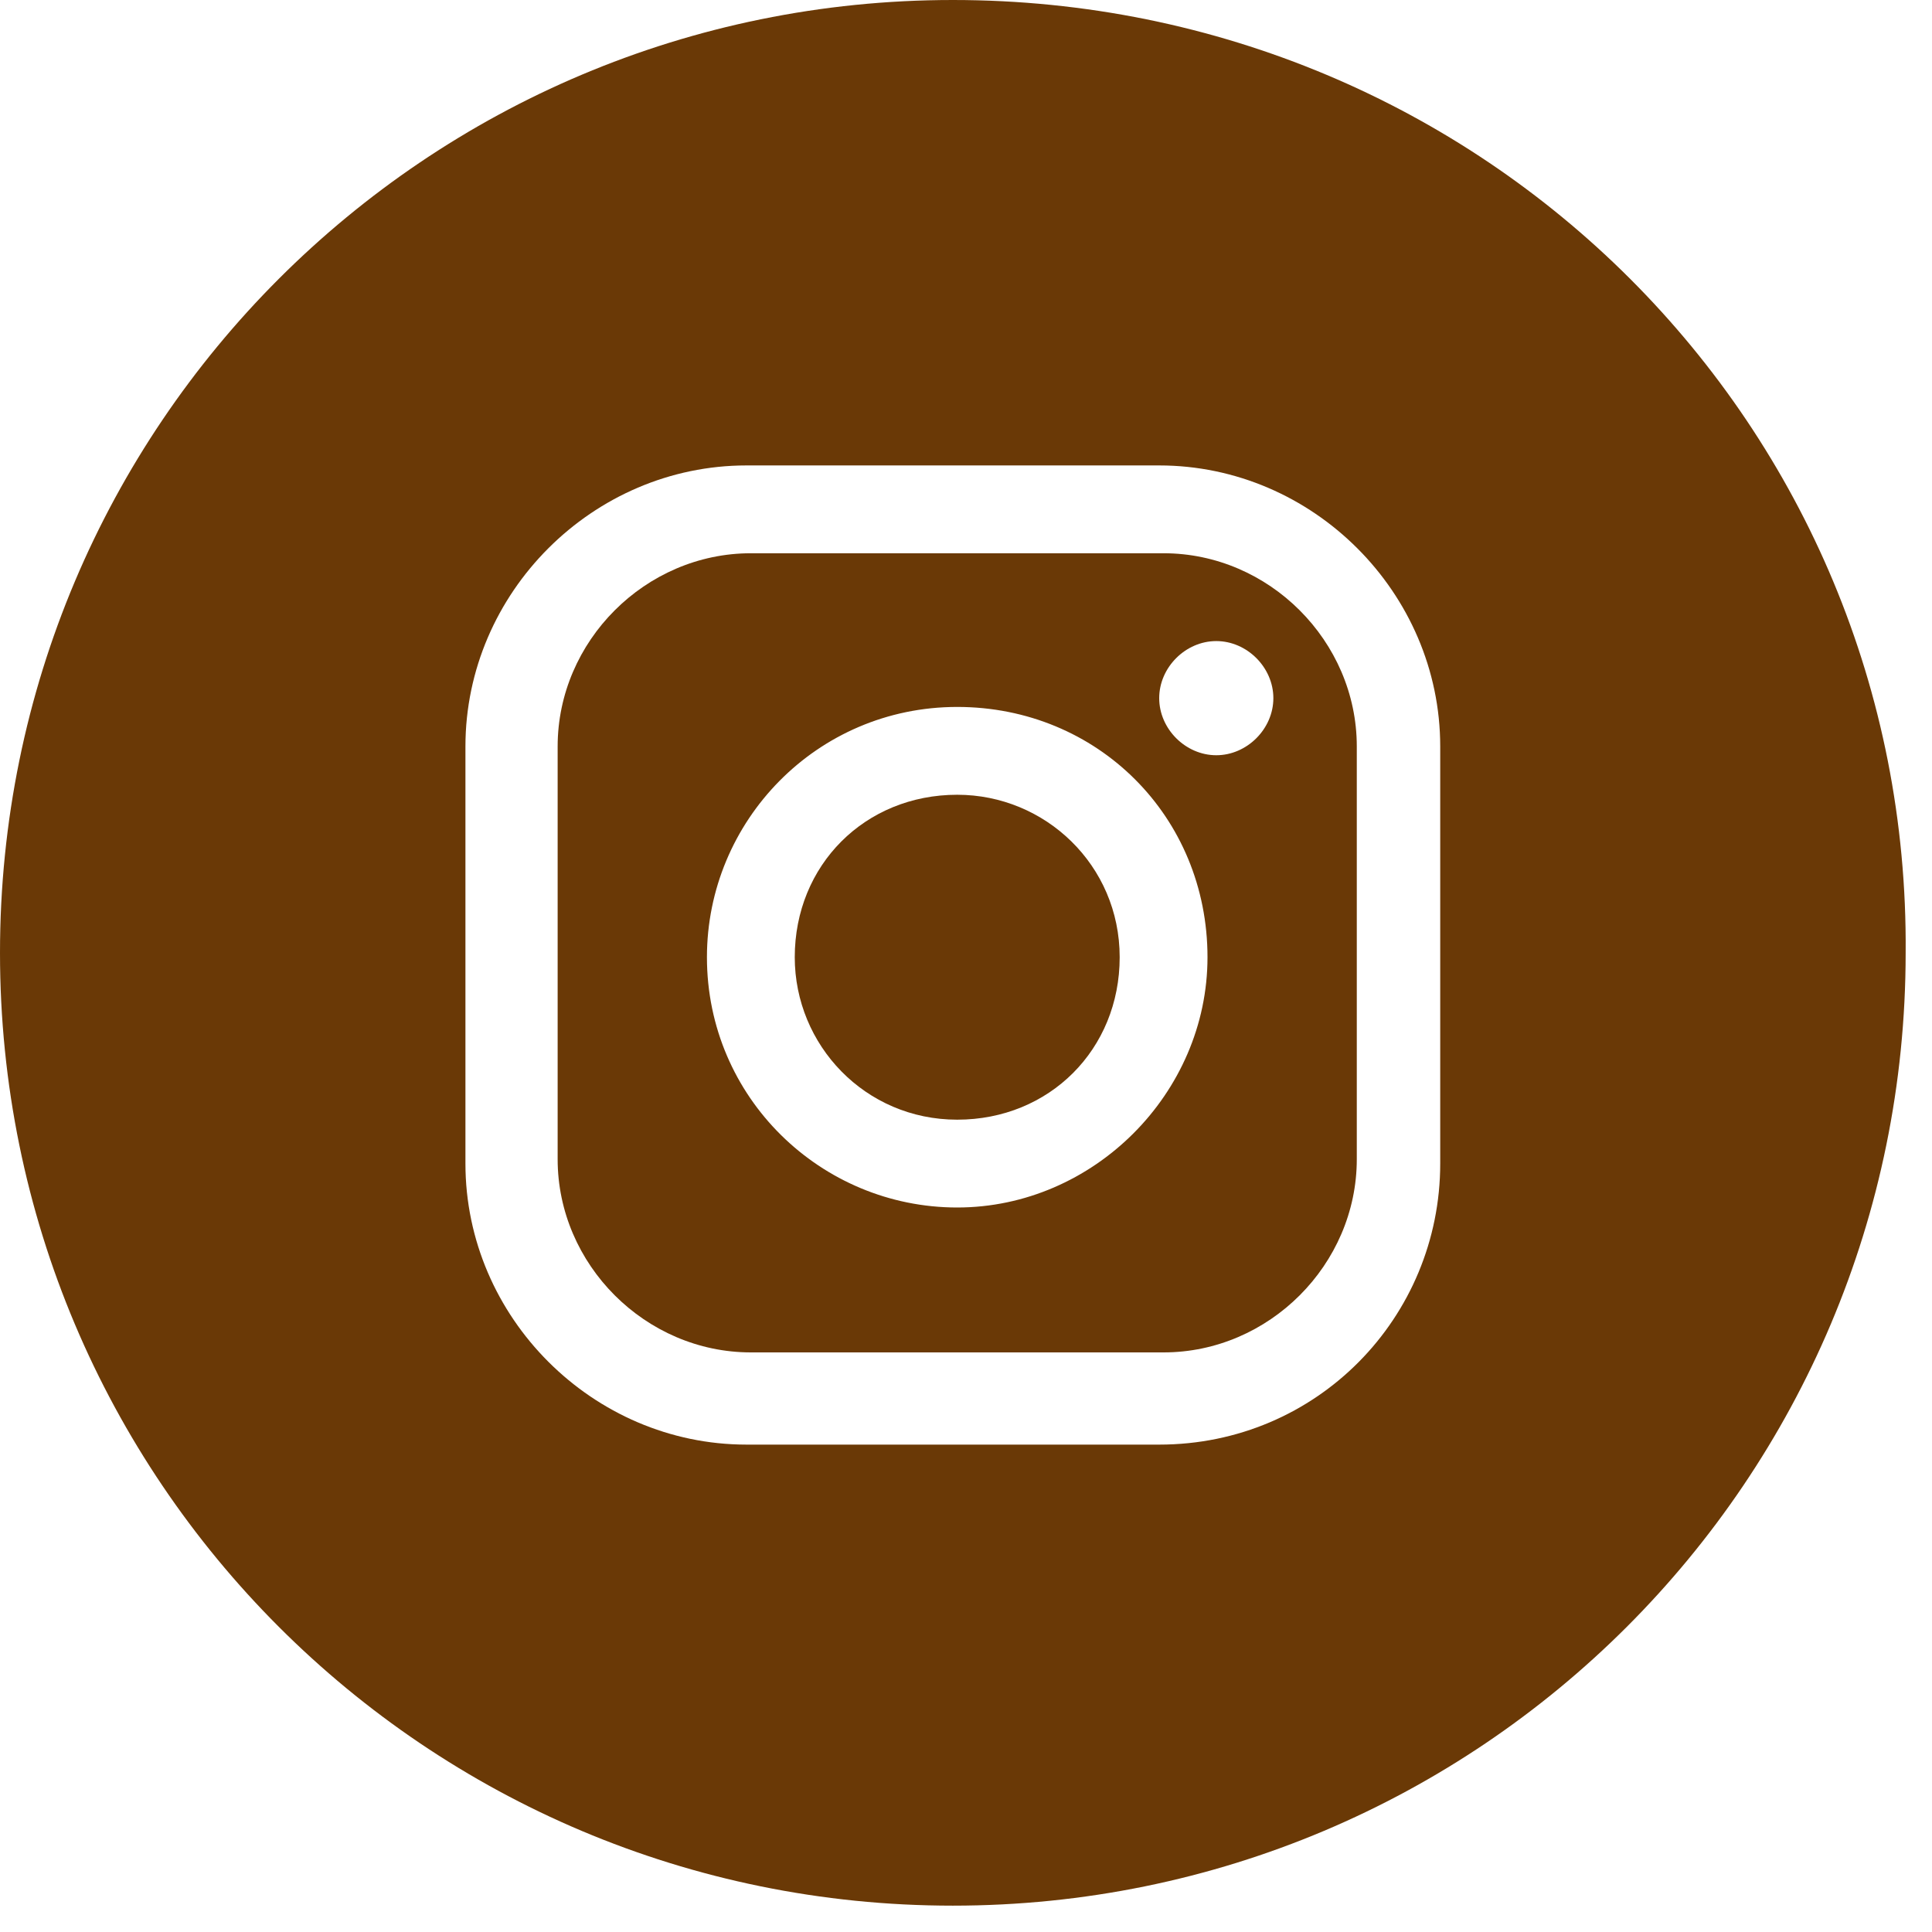
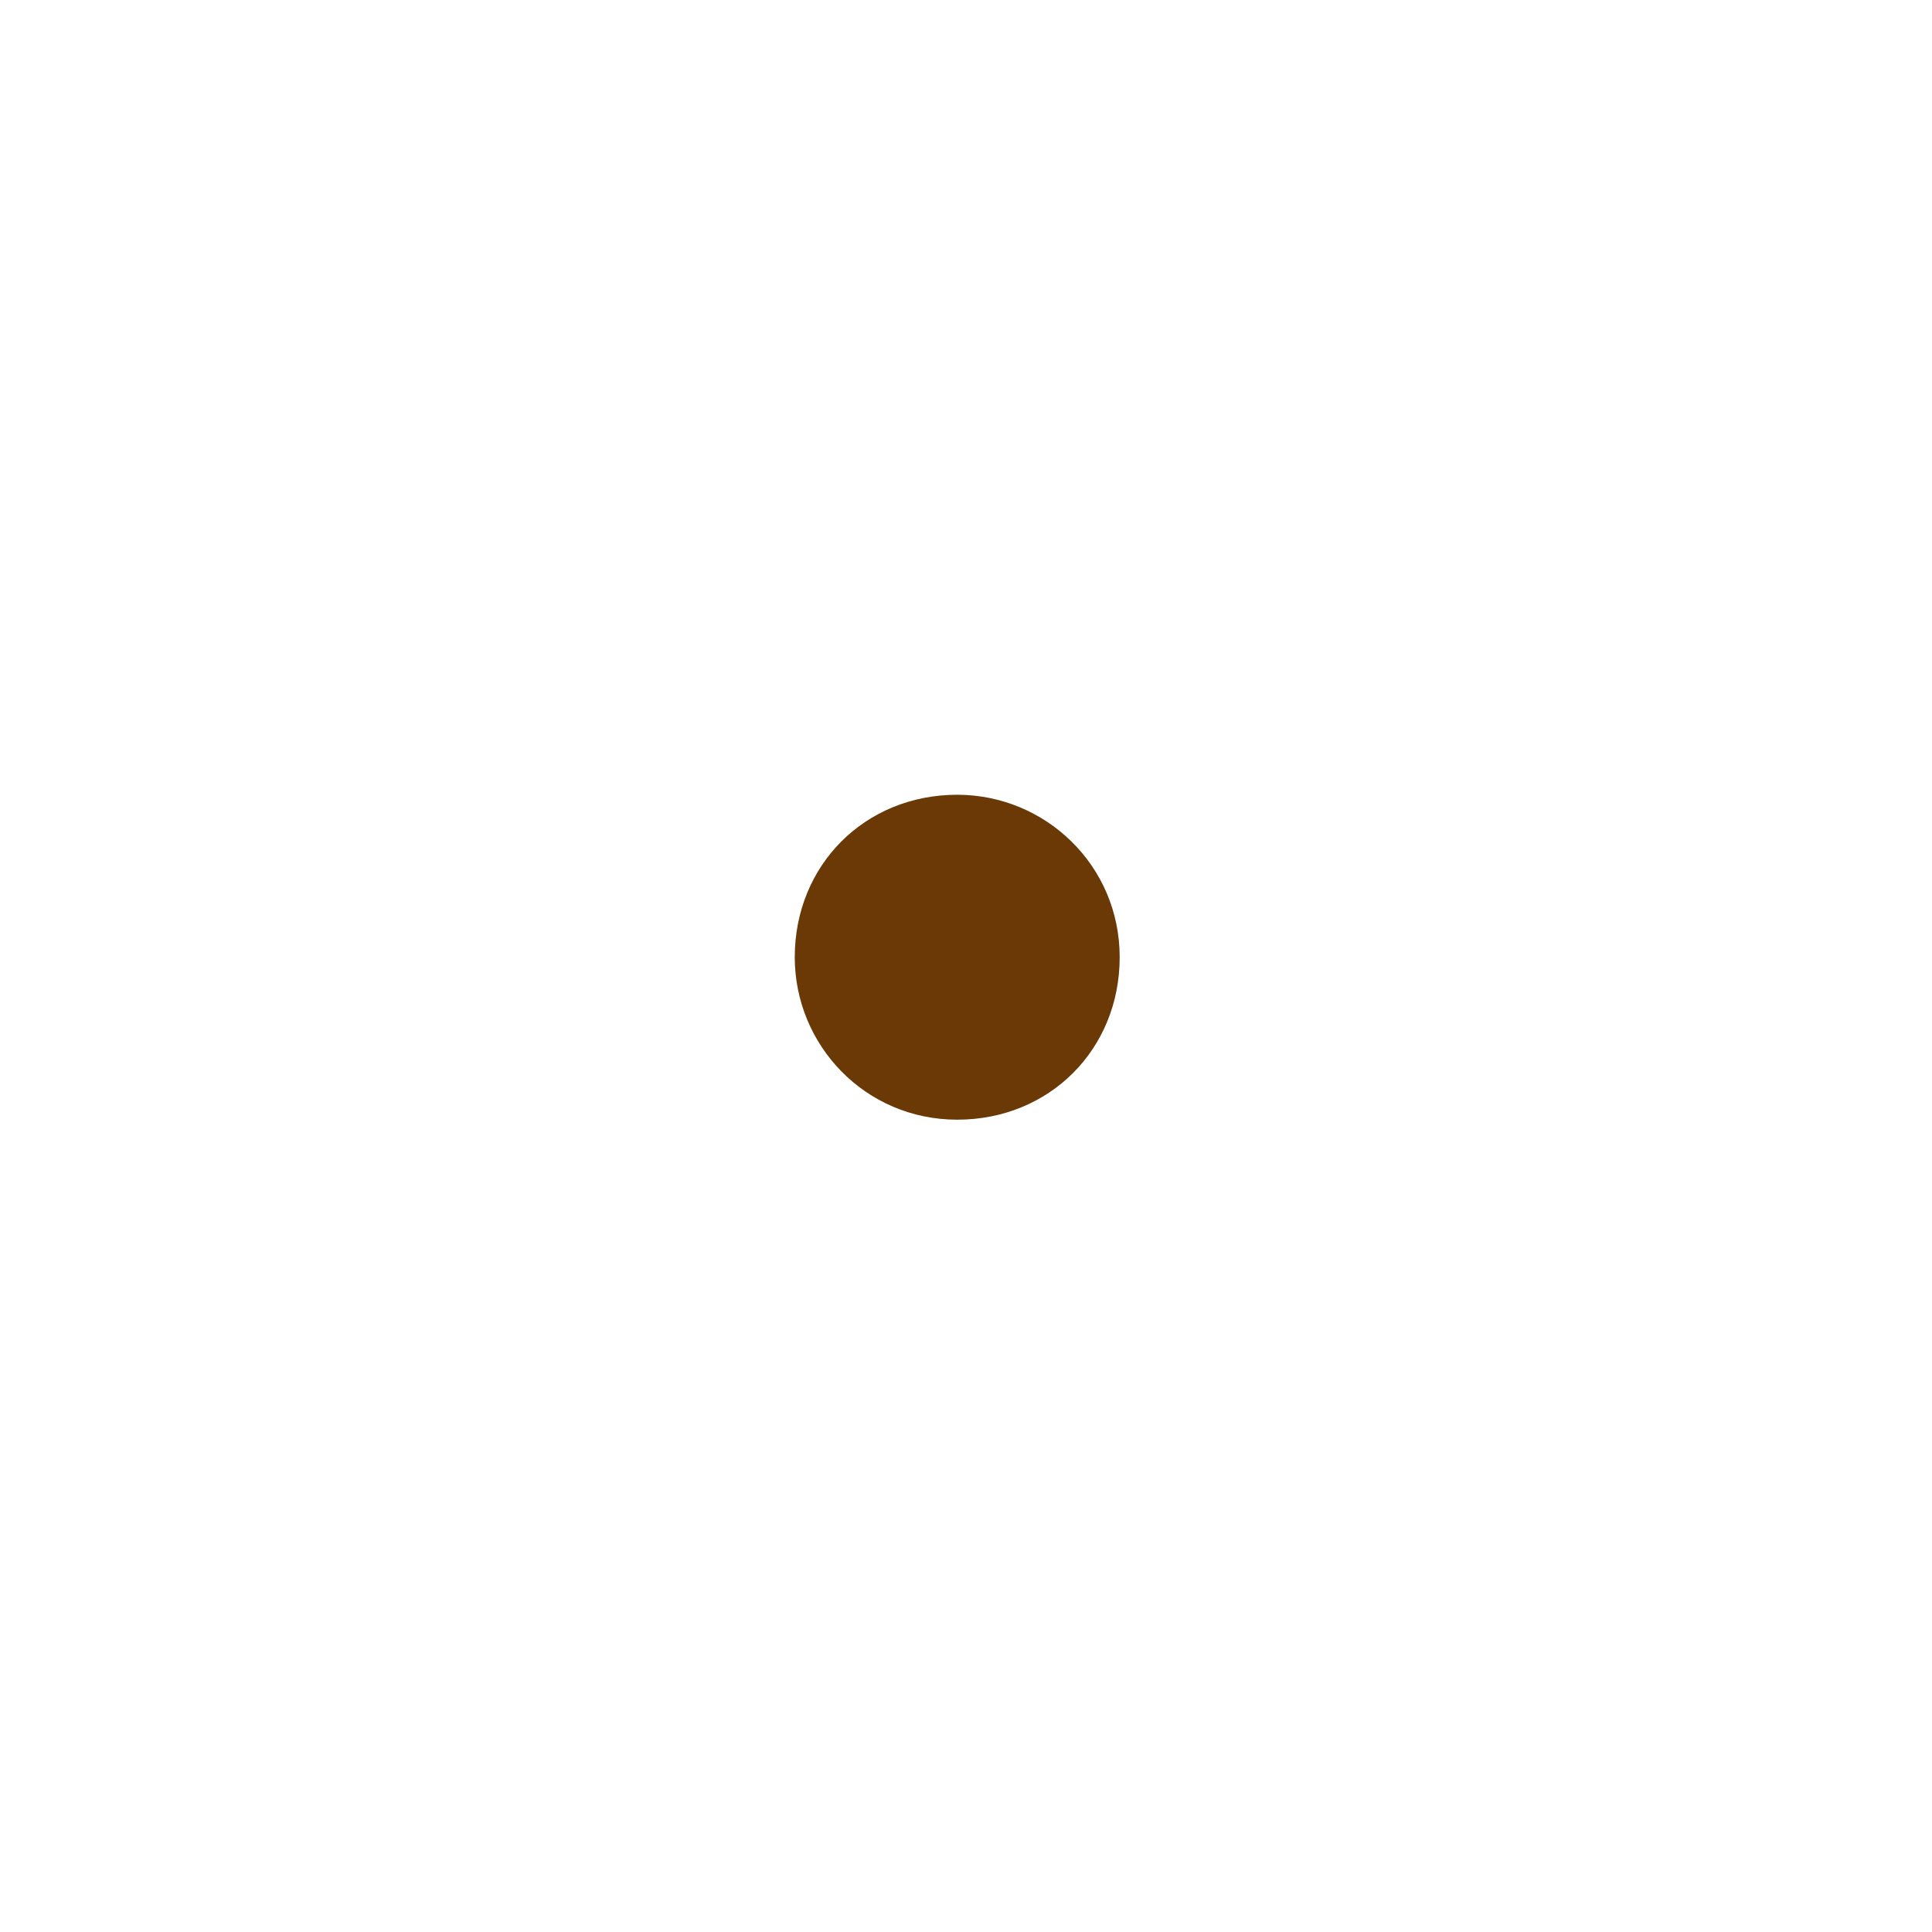
<svg xmlns="http://www.w3.org/2000/svg" version="1.1" id="Layer_1" x="0px" y="0px" viewBox="0 0 44 44" style="enable-background:new 0 0 44 44;" xml:space="preserve">
  <style type="text/css">
	.st0{fill:#6A3906;}
</style>
-   <path class="st0" d="M26.5,12.6h-9.4c-2.4,0-4.4,2-4.4,4.4v9.4c0,2.4,2,4.4,4.4,4.4h9.4c2.4,0,4.4-2,4.4-4.4V17  C30.9,14.6,28.9,12.6,26.5,12.6z M21.8,27.5c-3.1,0-5.7-2.5-5.7-5.7c0-3.1,2.5-5.7,5.7-5.7s5.7,2.5,5.7,5.7  C27.5,24.9,24.9,27.5,21.8,27.5z M27.7,17.2c-0.7,0-1.3-0.6-1.3-1.3c0-0.7,0.6-1.3,1.3-1.3c0.7,0,1.3,0.6,1.3,1.3  C29,16.6,28.4,17.2,27.7,17.2z" />
  <path class="st0" d="M21.8,18.1c-2.1,0-3.7,1.6-3.7,3.7c0,2,1.6,3.7,3.7,3.7c2.1,0,3.7-1.6,3.7-3.7C25.5,19.7,23.8,18.1,21.8,18.1z" />
-   <path class="st0" d="M21.7,0C9.7,0,0,9.7,0,21.7c0,12,9.7,21.7,21.7,21.7c12,0,21.7-9.7,21.7-21.7C43.5,9.7,33.8,0,21.7,0z   M32.8,26.5c0,3.5-2.8,6.4-6.4,6.4H17c-3.5,0-6.4-2.9-6.4-6.4V17c0-3.5,2.9-6.4,6.4-6.4h9.4c3.5,0,6.4,2.9,6.4,6.4V26.5z" />
</svg>